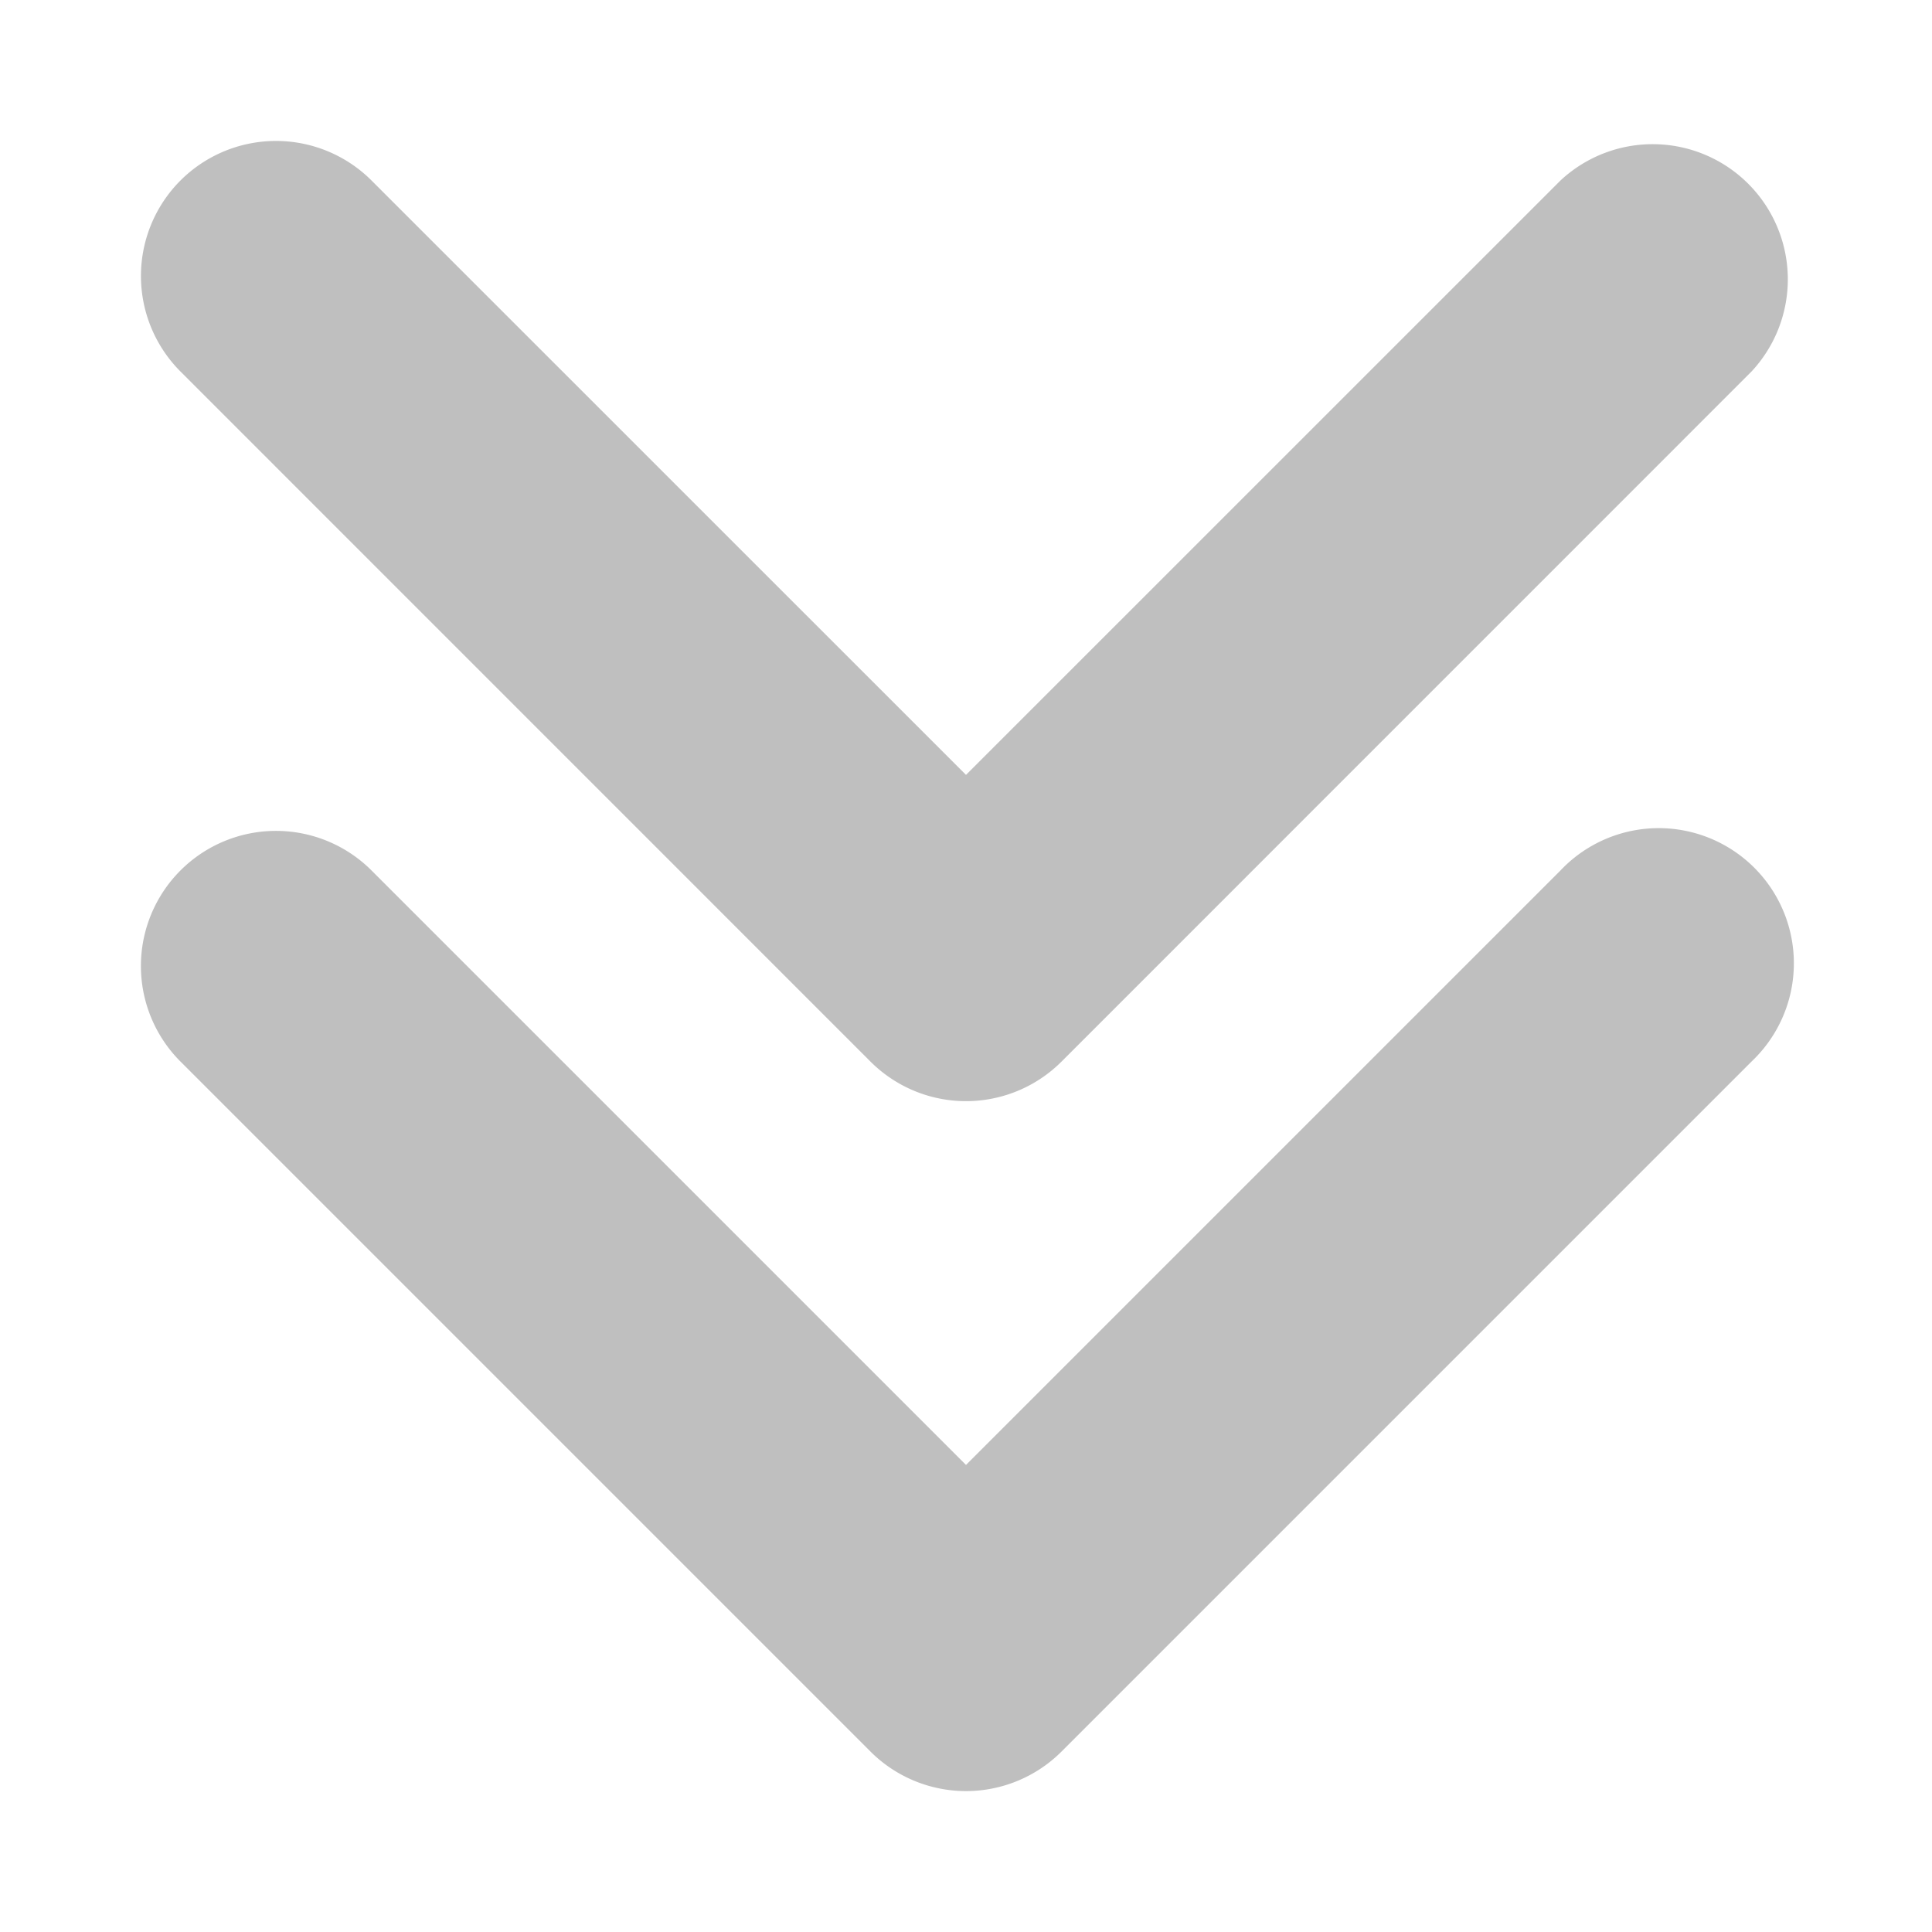
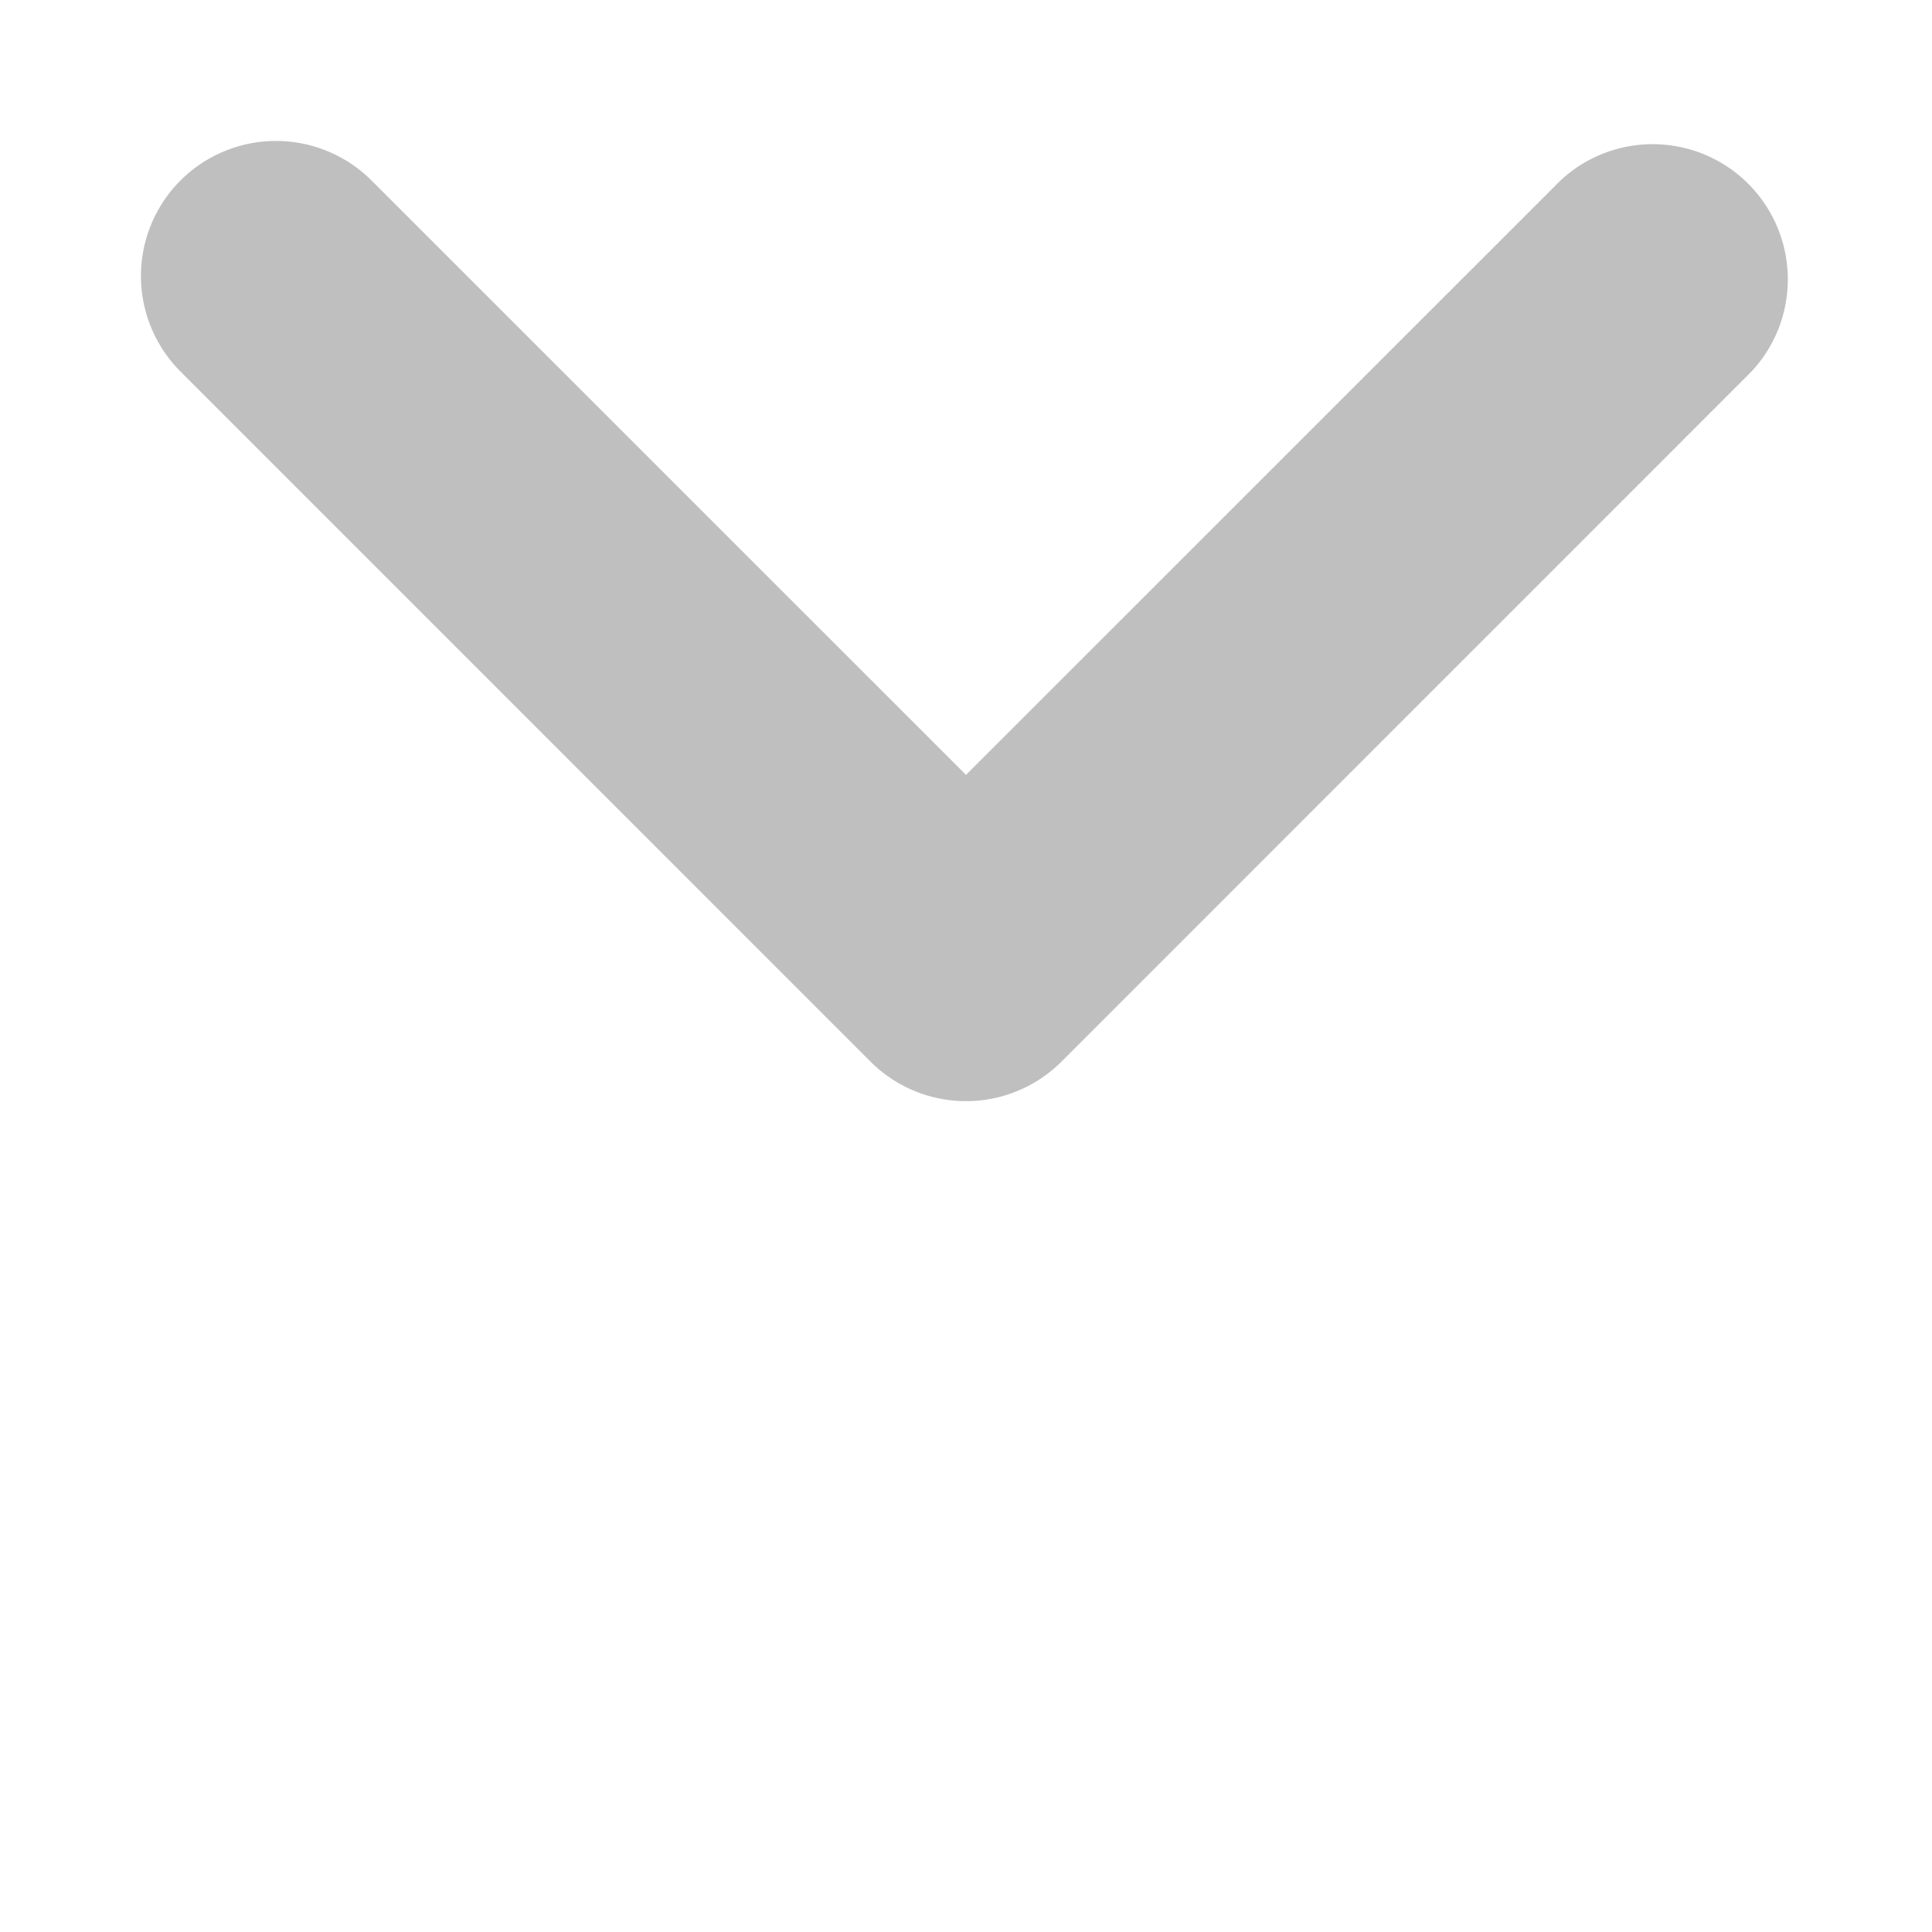
<svg xmlns="http://www.w3.org/2000/svg" t="1660053550964" class="icon" viewBox="0 0 1024 1024" version="1.1" p-id="3181" width="200" height="200">
-   <path d="M95.659 461.355a71.637 71.637 0 0 0 0 101.291l365.696 365.696a71.637 71.637 0 0 0 101.291 0l365.696-365.696a71.637 71.637 0 1 0-101.248-101.291L512 776.448l-315.093-315.093a71.595 71.595 0 0 0-101.248 0z" p-id="3182" fill="#bfbfbf" />
  <path d="M95.659 95.659a71.637 71.637 0 0 0 0 101.248l365.696 365.739a71.595 71.595 0 0 0 101.291 0l365.696-365.739a71.637 71.637 0 0 0-101.248-101.248L512 410.709 196.907 95.659a71.637 71.637 0 0 0-101.248 0z" p-id="3183" fill="#bfbfbf" />
</svg>